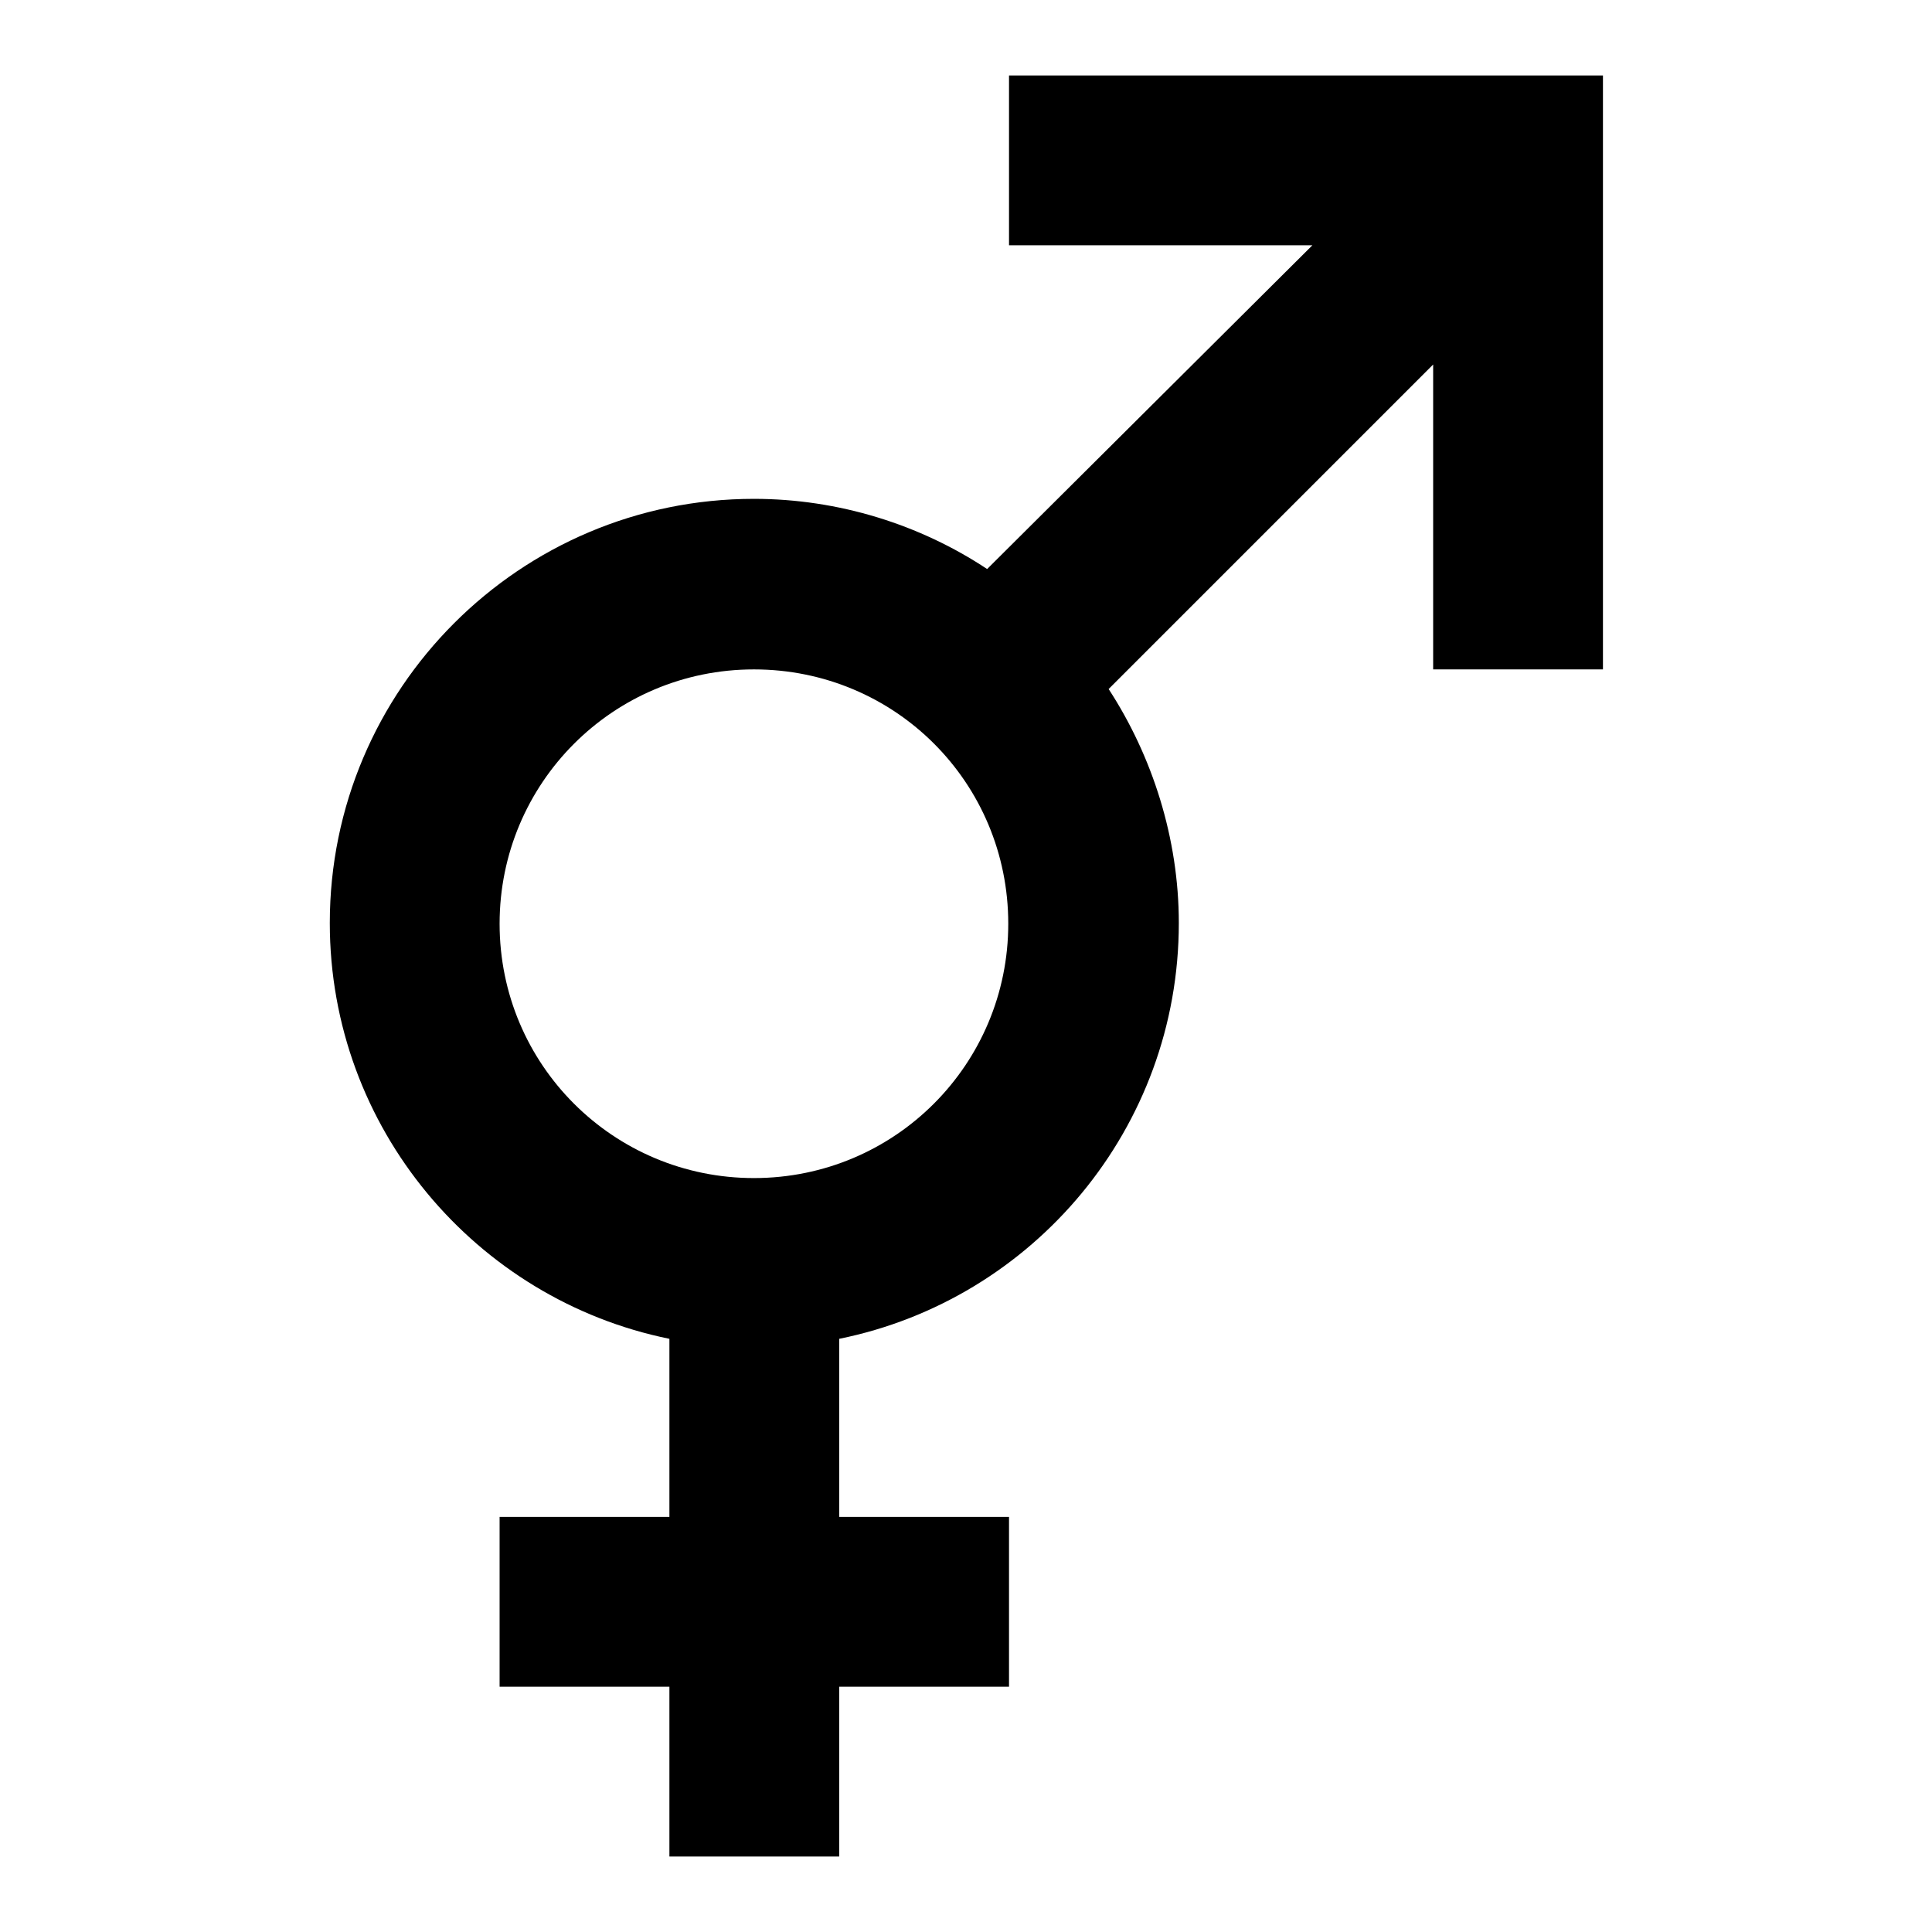
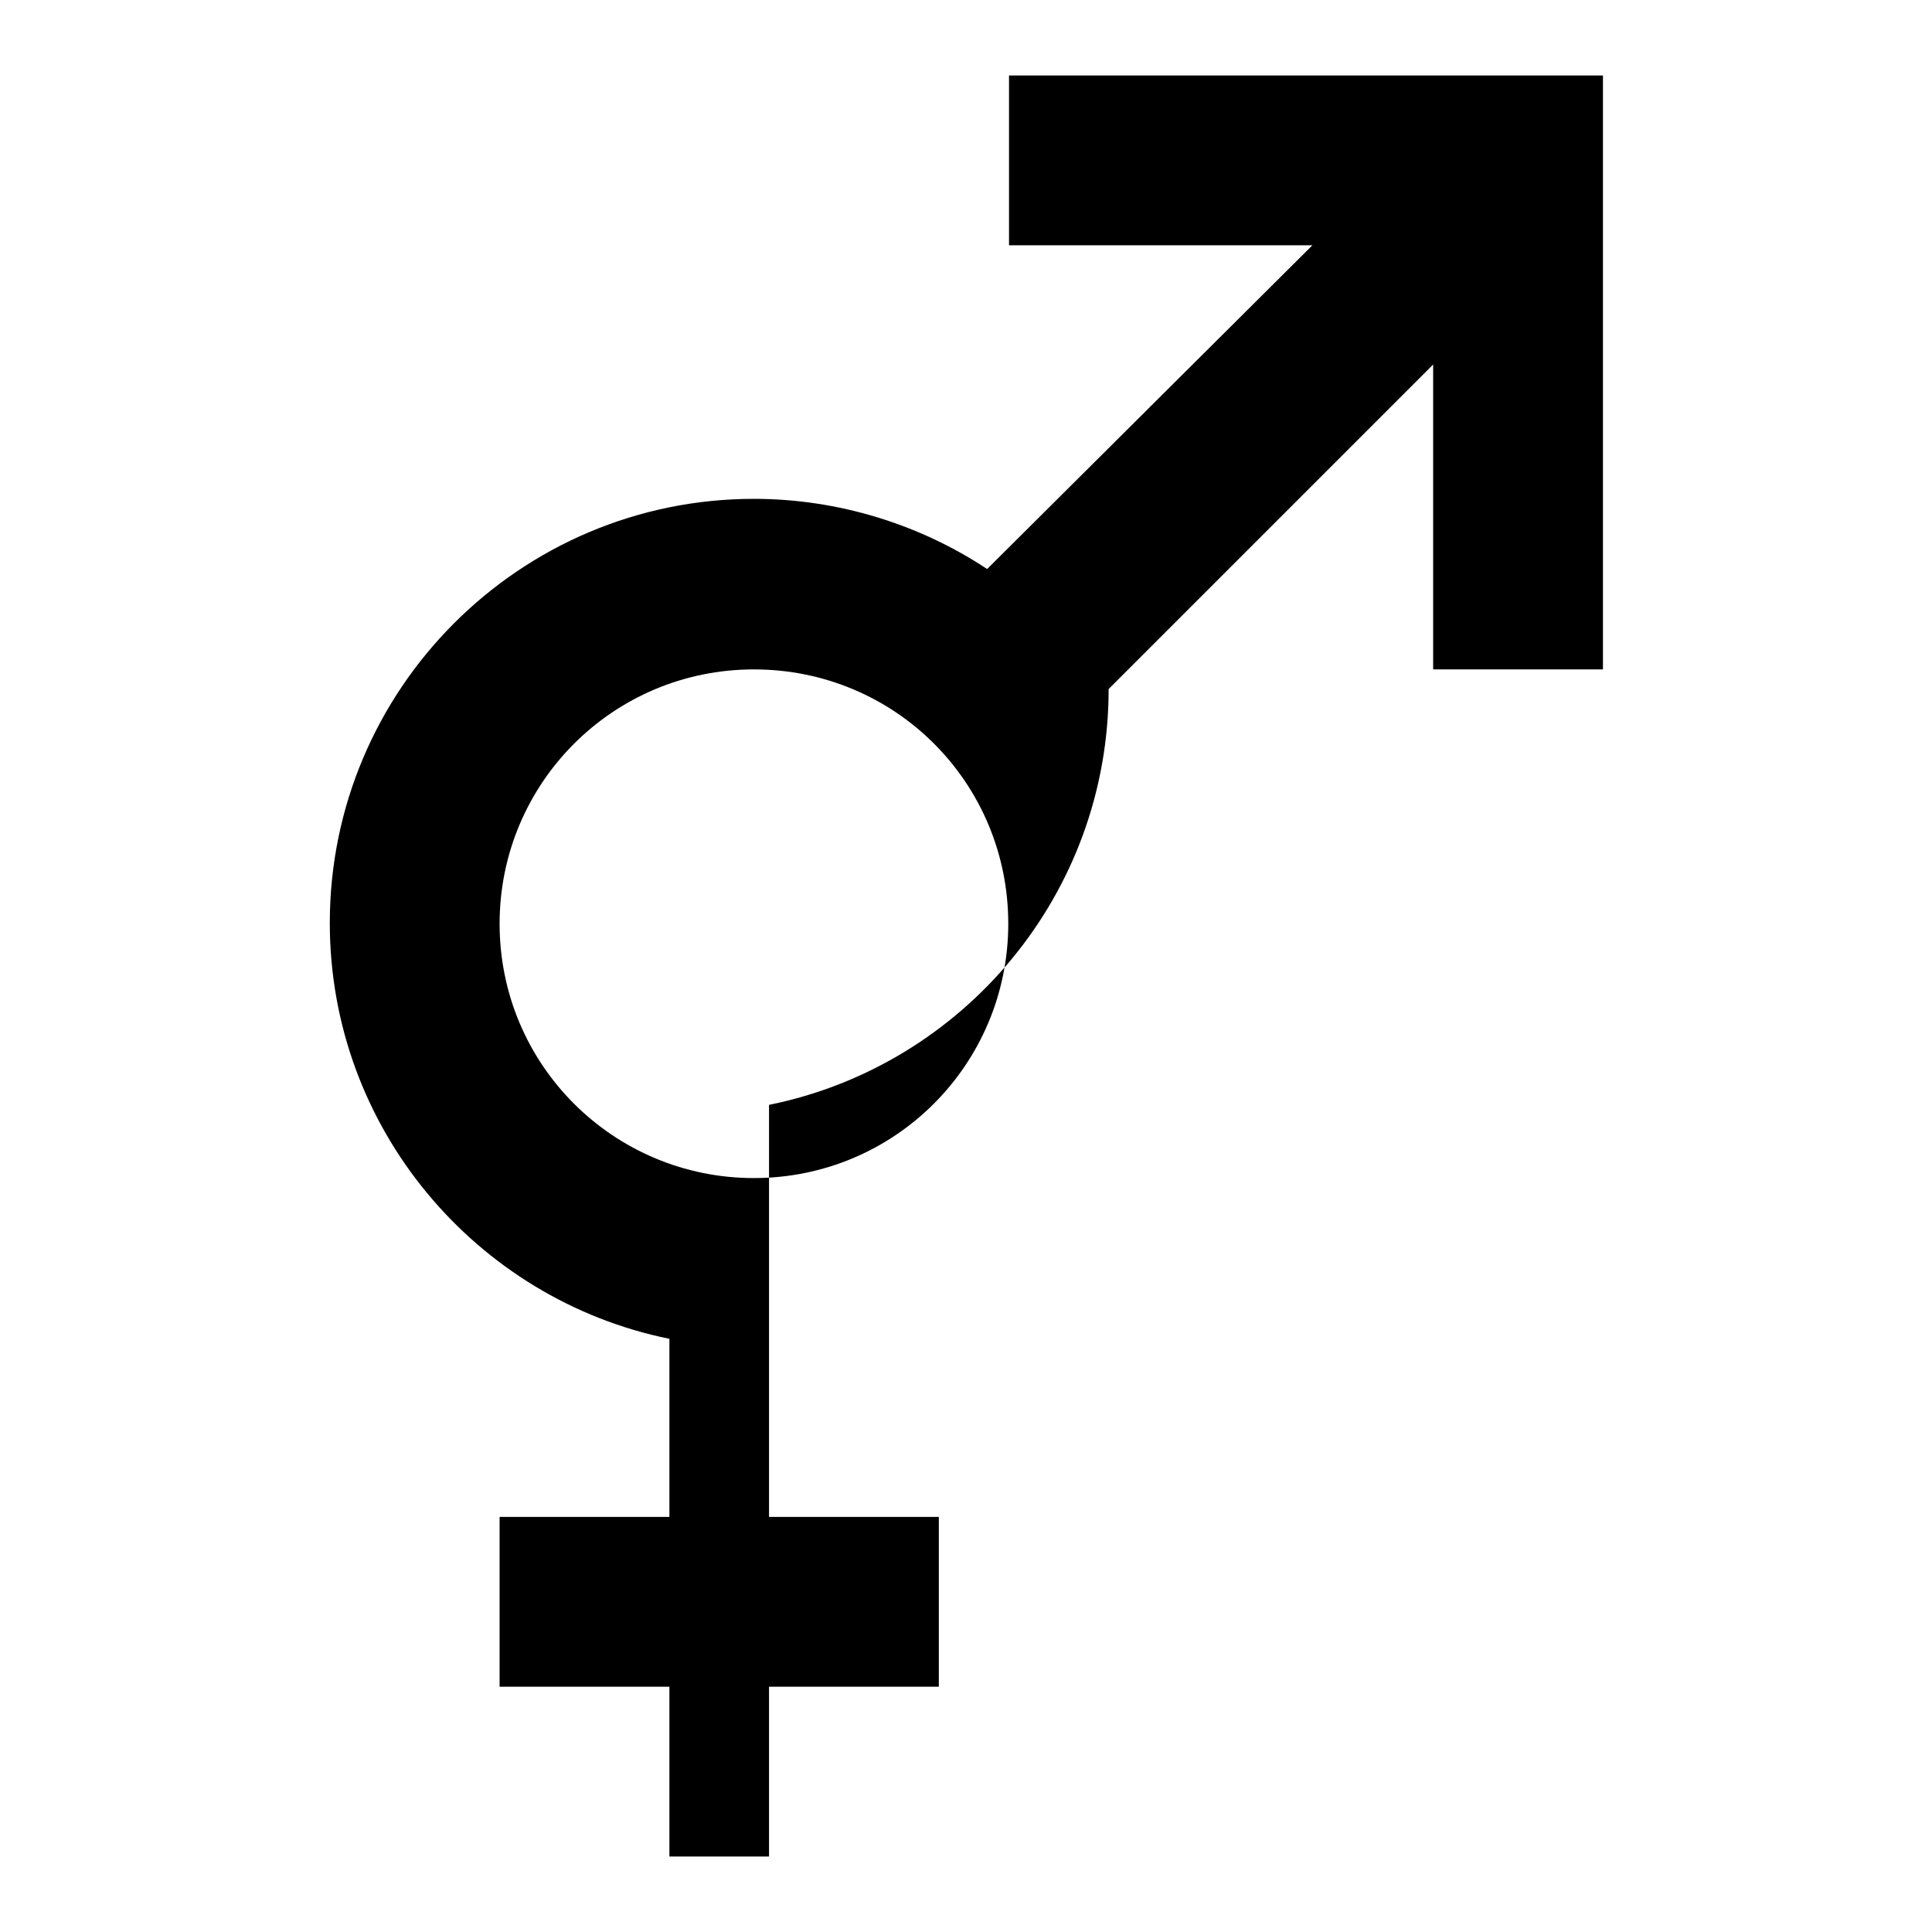
<svg xmlns="http://www.w3.org/2000/svg" version="1.1" x="0px" y="0px" viewBox="0 0 256 256" enable-background="new 0 0 256 256" xml:space="preserve">
  <g>
-     <path fill="#000000" d="M173.9,32.5h-40.2V10h78.7v78.7h-22.5V48.3l-43,43c5.8,8.9,9.3,19.8,9.3,31c0,27.2-19.3,49.9-45,55.1V201 h22.5v22.5h-22.5V246H88.7v-22.5H66.2V201h22.5v-23.6c-25.6-5.2-45-27.9-45-55.1c0-31,25.2-56.2,56.2-56.2c11.2,0,22,3.4,30.9,9.3 L173.9,32.5 M99.9,88.7c-18.7,0-33.7,15.1-33.7,33.7c0,18.7,15.1,33.7,33.7,33.7c18.7,0,33.7-15.1,33.7-33.7 C133.6,103.7,118.6,88.7,99.9,88.7z" />
+     <path fill="#000000" d="M173.9,32.5h-40.2V10h78.7v78.7h-22.5V48.3l-43,43c0,27.2-19.3,49.9-45,55.1V201 h22.5v22.5h-22.5V246H88.7v-22.5H66.2V201h22.5v-23.6c-25.6-5.2-45-27.9-45-55.1c0-31,25.2-56.2,56.2-56.2c11.2,0,22,3.4,30.9,9.3 L173.9,32.5 M99.9,88.7c-18.7,0-33.7,15.1-33.7,33.7c0,18.7,15.1,33.7,33.7,33.7c18.7,0,33.7-15.1,33.7-33.7 C133.6,103.7,118.6,88.7,99.9,88.7z" />
  </g>
</svg>